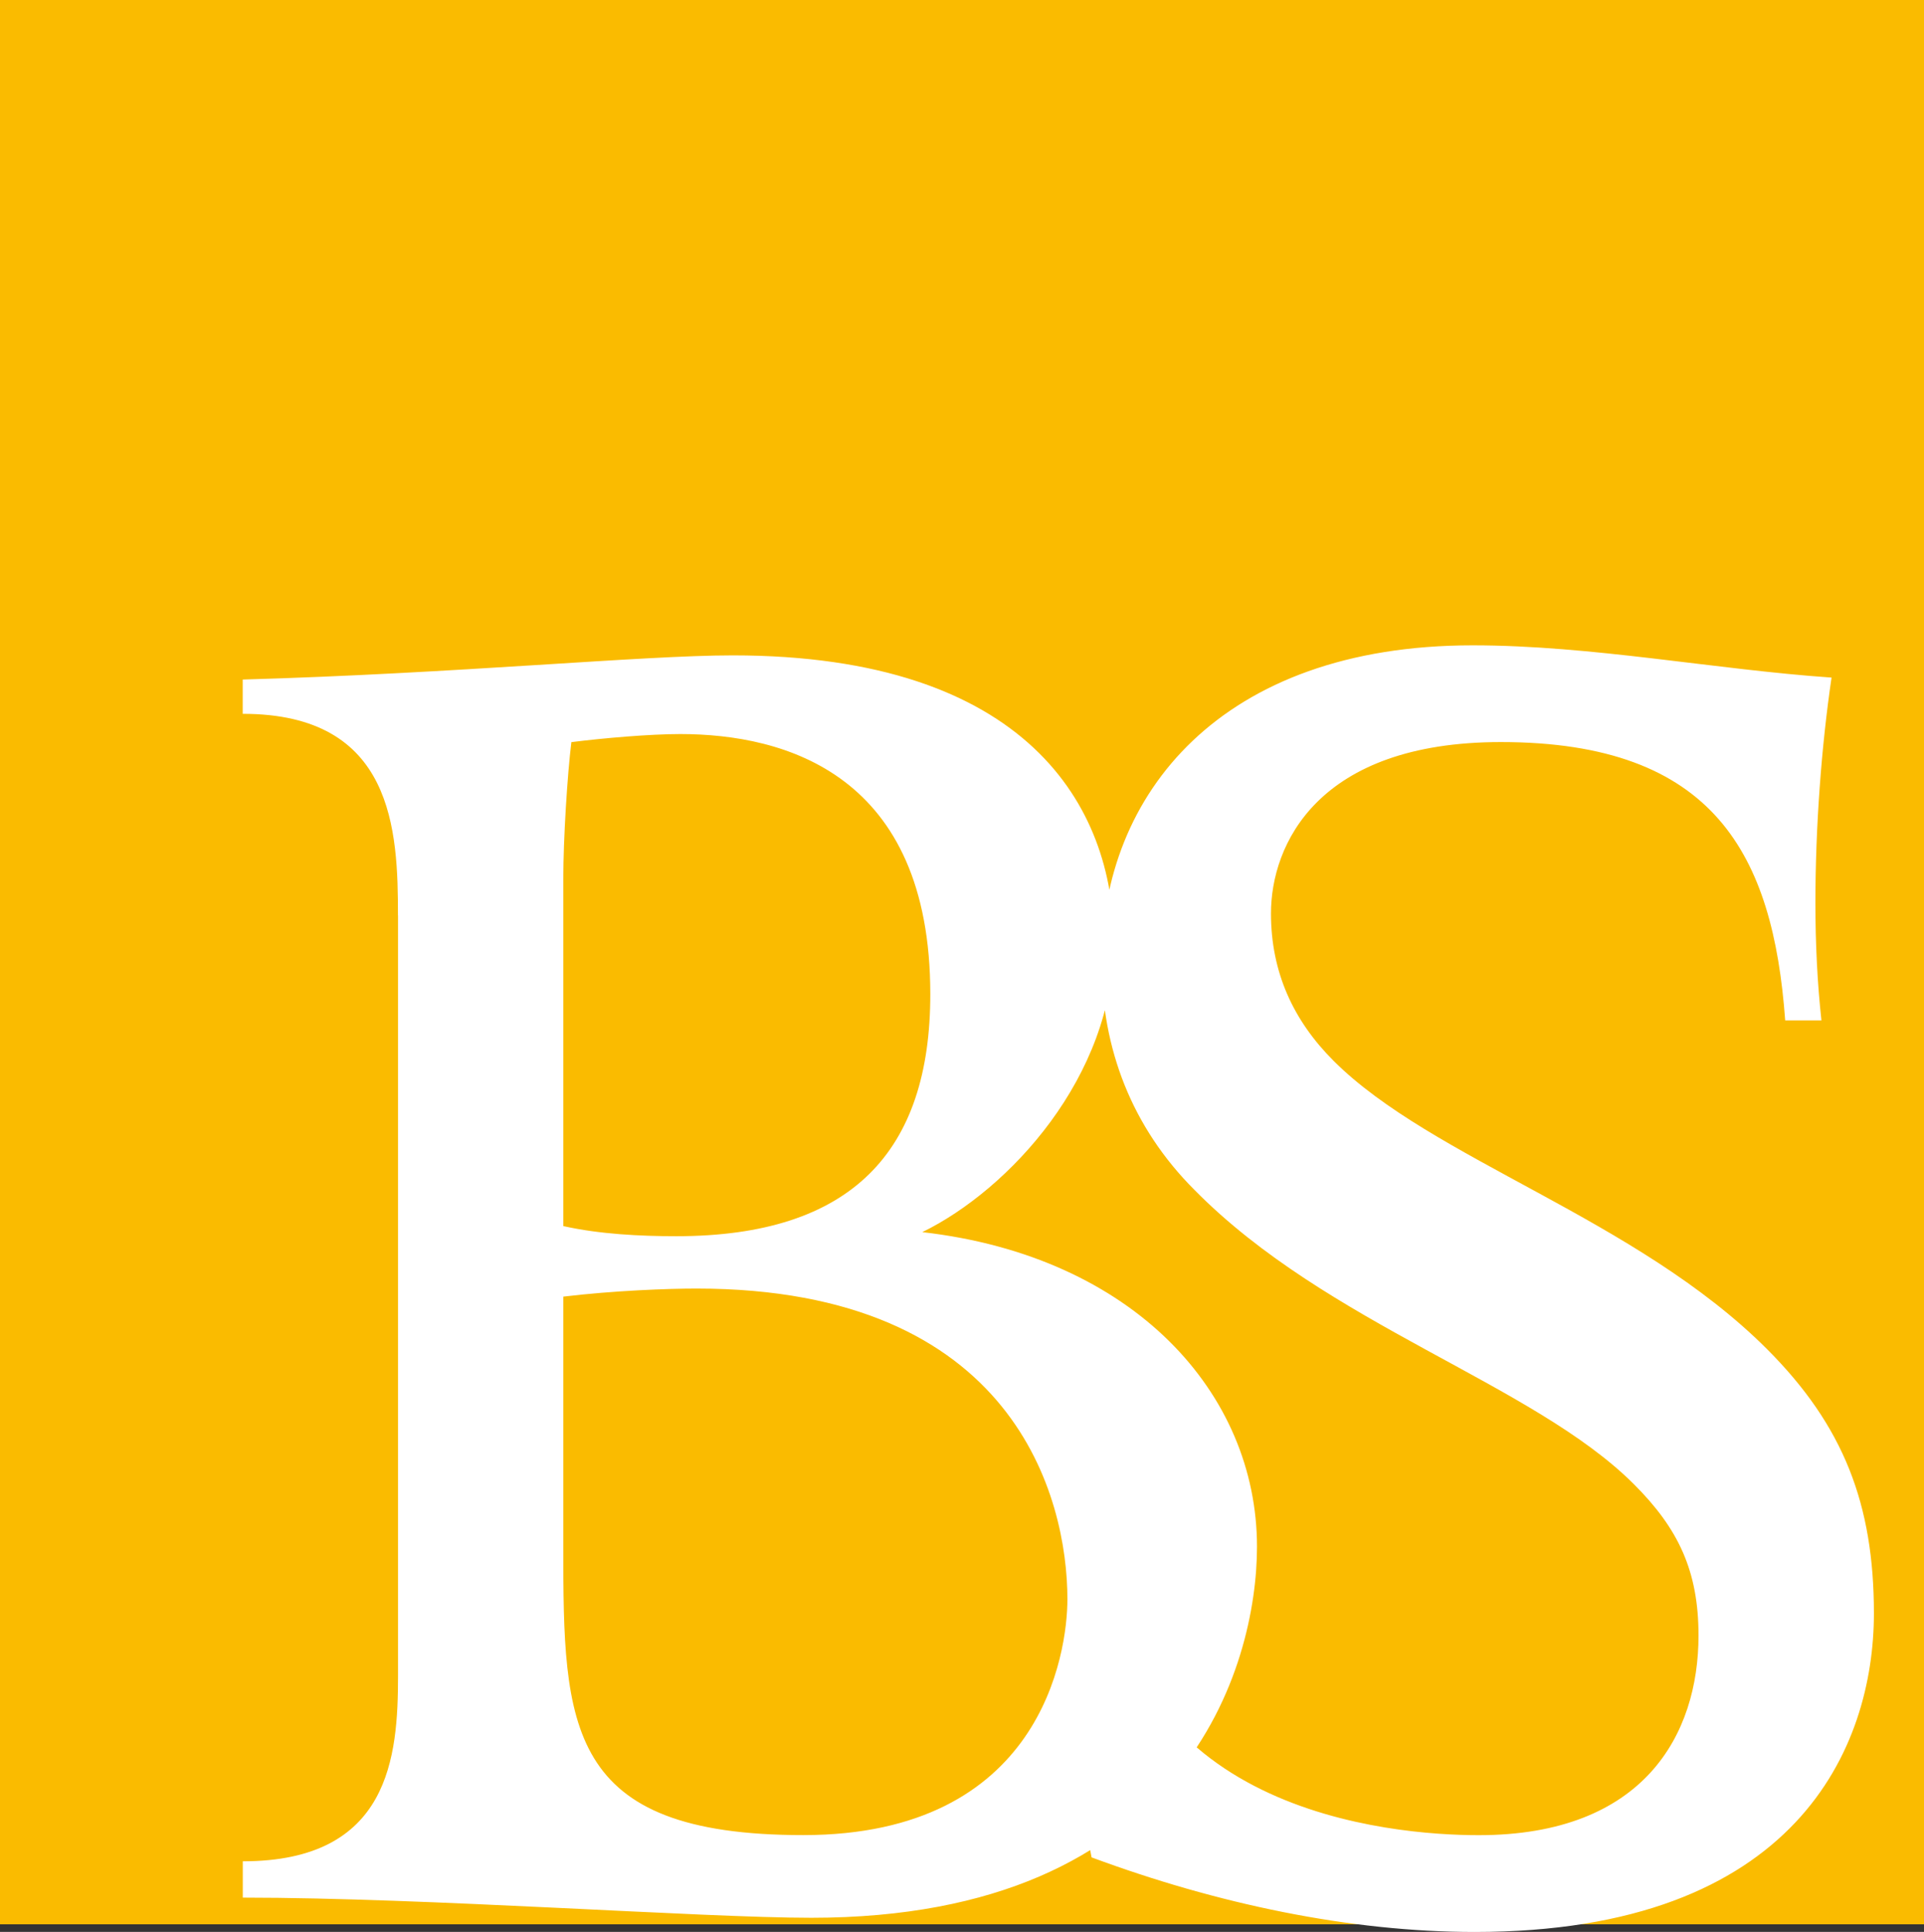
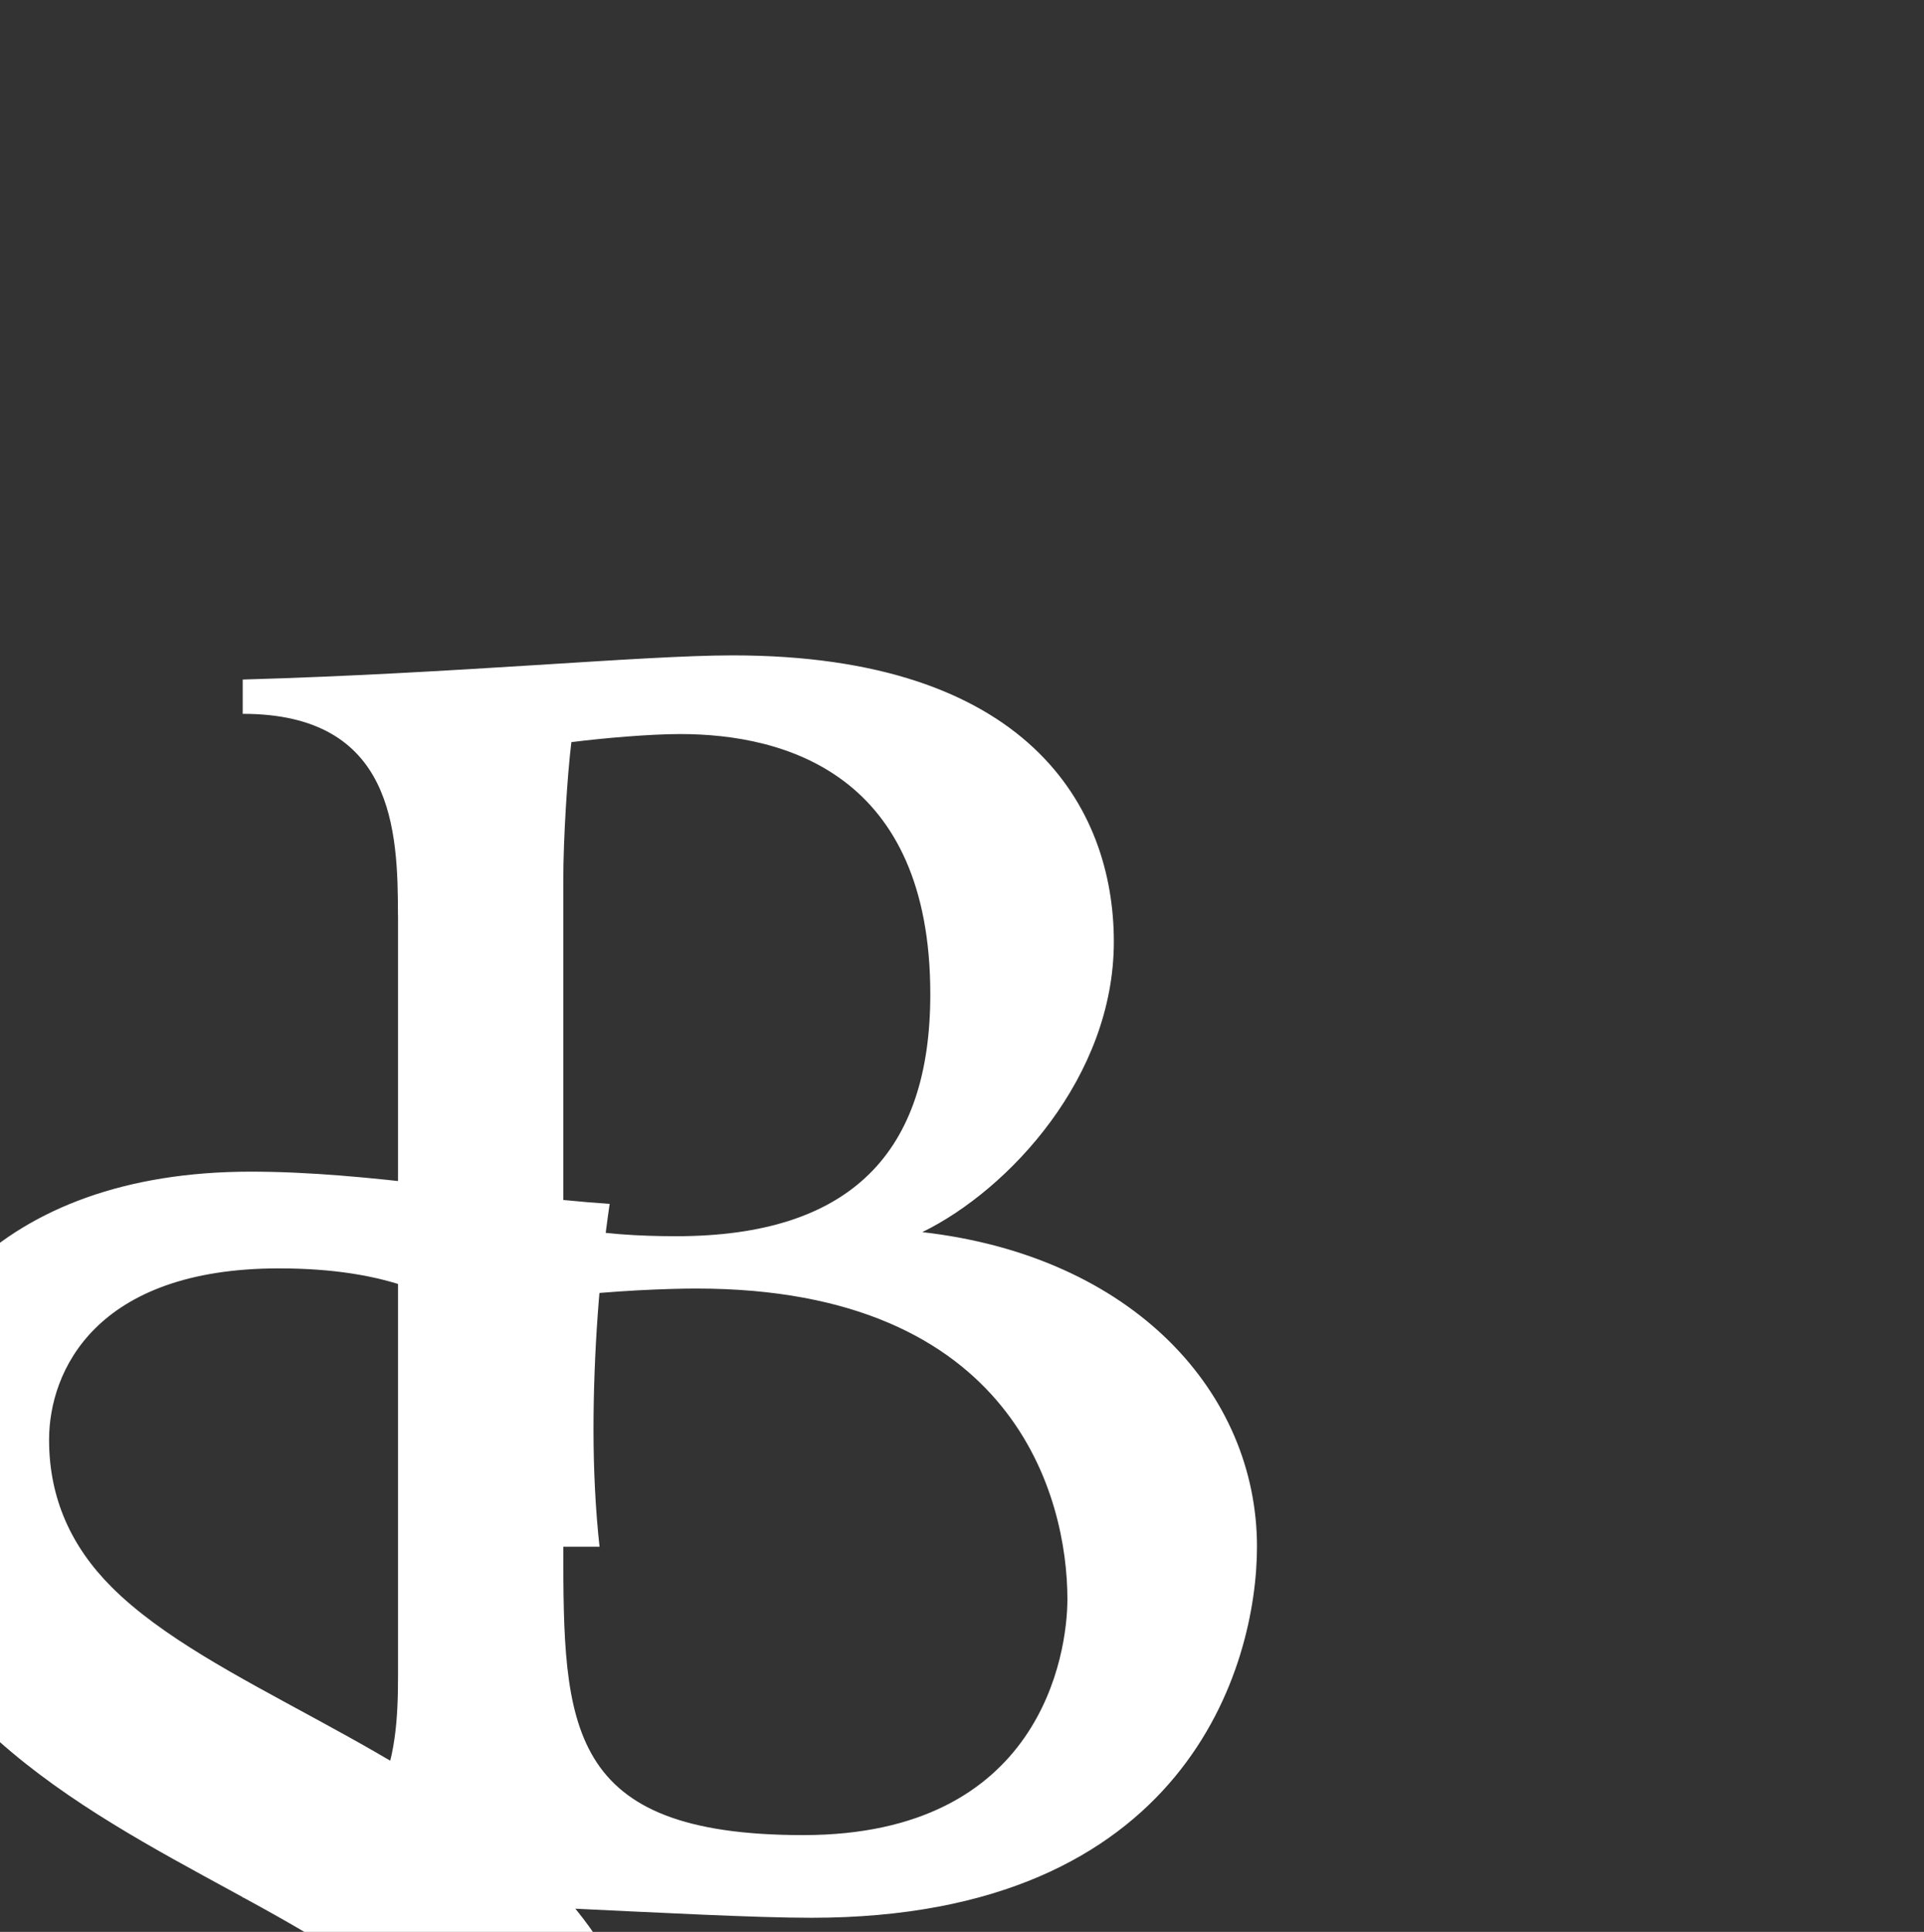
<svg xmlns="http://www.w3.org/2000/svg" id="Favicon" viewBox="0 0 283.46 284.58">
  <rect x="0" y="0" width="283.46" height="284.58" fill="#333333" stroke="none" />
  <defs>
    <style>
      .cls-1 {
        fill: #fff;
      }

      .cls-2 {
        fill: #fabb00;
      }
    </style>
  </defs>
-   <rect id="BS-BGL" class="cls-2" width="283.46" height="283.46" />
-   <path id="BS_Pfad" class="cls-1" d="M58.63,134.86c0-12.48-.59-29.71-22.87-29.71v-5.05c31.49-.89,58.82-3.56,72.19-3.56,43.37,0,56.15,22.28,56.15,42.18s-15.45,36.54-28.22,42.78c31.19,3.56,49.31,23.77,49.31,46.34,0,17.53-10.4,54.66-65.65,54.66-16.34,0-56.74-2.97-83.77-2.97v-5.35c21.69,0,22.87-15.45,22.87-27.33v-112ZM82.99,180.61c5.35,1.19,11.29,1.49,16.64,1.49,25.85,0,37.43-12.48,37.43-35.65,0-32.38-21.39-38.32-36.84-38.32-4.46,0-11.29.59-16.04,1.19-.59,4.75-1.19,14.26-1.19,20.2v51.1ZM82.99,227.84c0,26.44.3,42.48,35.35,42.48s38.92-26.74,38.92-34.76c0-14.85-7.72-45.75-54.66-45.75-4.16,0-12.18.3-19.61,1.19v36.84ZM263.01,150.31c-1.78-24.36-10.4-41-41.89-41-27.03,0-33.87,15.15-33.87,25.25,0,8.62,3.27,15.75,9.21,21.69,14.56,14.56,44.56,23.17,63.87,42.48,11.29,11.29,15.75,22.87,15.75,38.92,0,19.61-11.29,46.94-58.82,46.94-18.42,0-38.03-4.16-56.44-10.99-2.97-14.85-3.56-31.79-3.27-46.94h5.35c.89,40.4,42.18,43.67,54.96,43.67,24.36,0,32.38-14.85,32.38-29.41,0-9.51-2.97-15.75-9.51-22.28-14.85-14.85-45.16-23.47-64.76-43.37-9.21-9.21-13.67-20.8-13.67-33.57,0-24.66,17.53-46.64,54.66-46.64,17.53,0,35.65,3.56,52.88,4.75-1.49,10.1-2.38,21.98-2.38,33.27,0,5.94.3,11.88.89,17.23h-5.35Z" />
+   <path id="BS_Pfad" class="cls-1" d="M58.63,134.86c0-12.48-.59-29.71-22.87-29.71v-5.05c31.49-.89,58.82-3.56,72.19-3.56,43.37,0,56.15,22.28,56.15,42.18s-15.45,36.54-28.22,42.78c31.19,3.56,49.31,23.77,49.31,46.34,0,17.53-10.4,54.66-65.65,54.66-16.34,0-56.74-2.97-83.77-2.97v-5.35c21.69,0,22.87-15.45,22.87-27.33v-112ZM82.99,180.61c5.35,1.19,11.29,1.49,16.64,1.49,25.85,0,37.43-12.48,37.43-35.65,0-32.38-21.39-38.32-36.84-38.32-4.46,0-11.29.59-16.04,1.19-.59,4.75-1.19,14.26-1.19,20.2v51.1ZM82.99,227.84c0,26.44.3,42.48,35.35,42.48s38.92-26.74,38.92-34.76c0-14.85-7.72-45.75-54.66-45.75-4.16,0-12.18.3-19.61,1.19v36.84Zc-1.78-24.36-10.4-41-41.89-41-27.03,0-33.87,15.15-33.87,25.25,0,8.62,3.27,15.75,9.21,21.69,14.56,14.56,44.56,23.17,63.87,42.48,11.29,11.29,15.75,22.87,15.75,38.92,0,19.61-11.29,46.94-58.82,46.94-18.42,0-38.03-4.16-56.44-10.99-2.97-14.85-3.56-31.79-3.27-46.94h5.35c.89,40.4,42.18,43.67,54.96,43.67,24.36,0,32.38-14.85,32.38-29.41,0-9.51-2.97-15.75-9.51-22.28-14.85-14.85-45.16-23.47-64.76-43.37-9.21-9.21-13.67-20.8-13.67-33.57,0-24.66,17.53-46.64,54.66-46.64,17.53,0,35.65,3.56,52.88,4.75-1.49,10.1-2.38,21.98-2.38,33.27,0,5.94.3,11.88.89,17.23h-5.35Z" />
</svg>